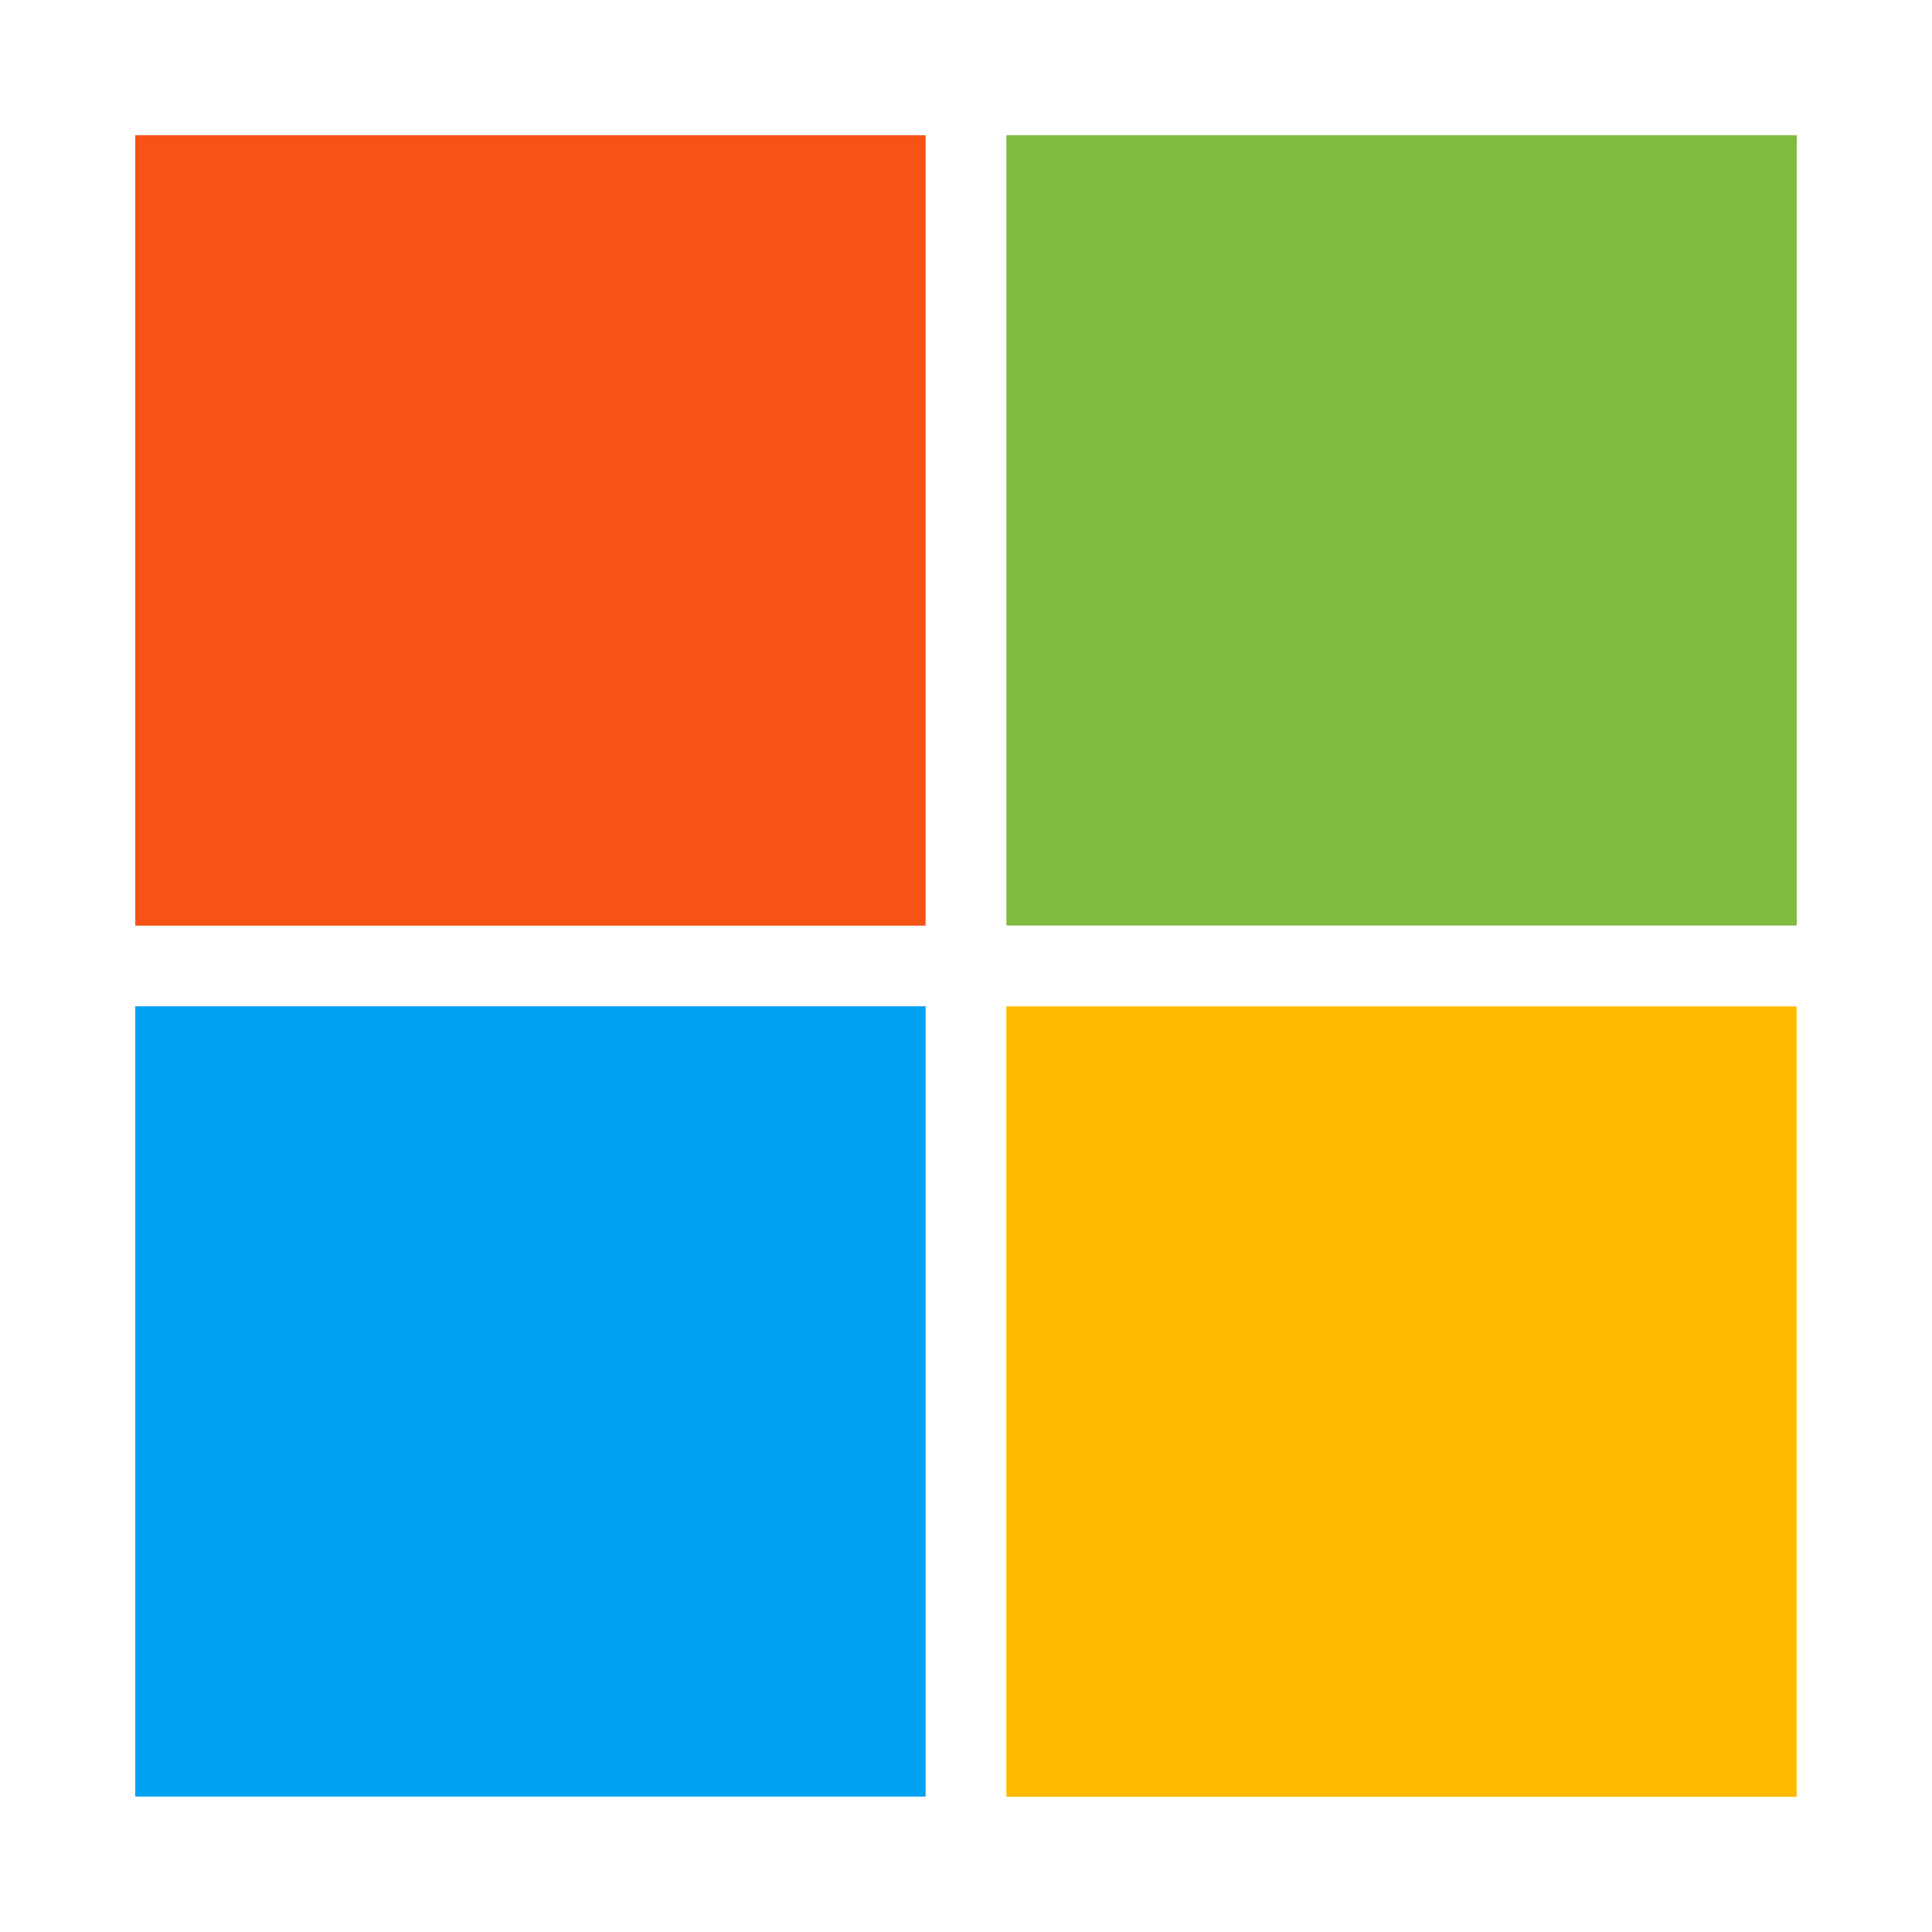
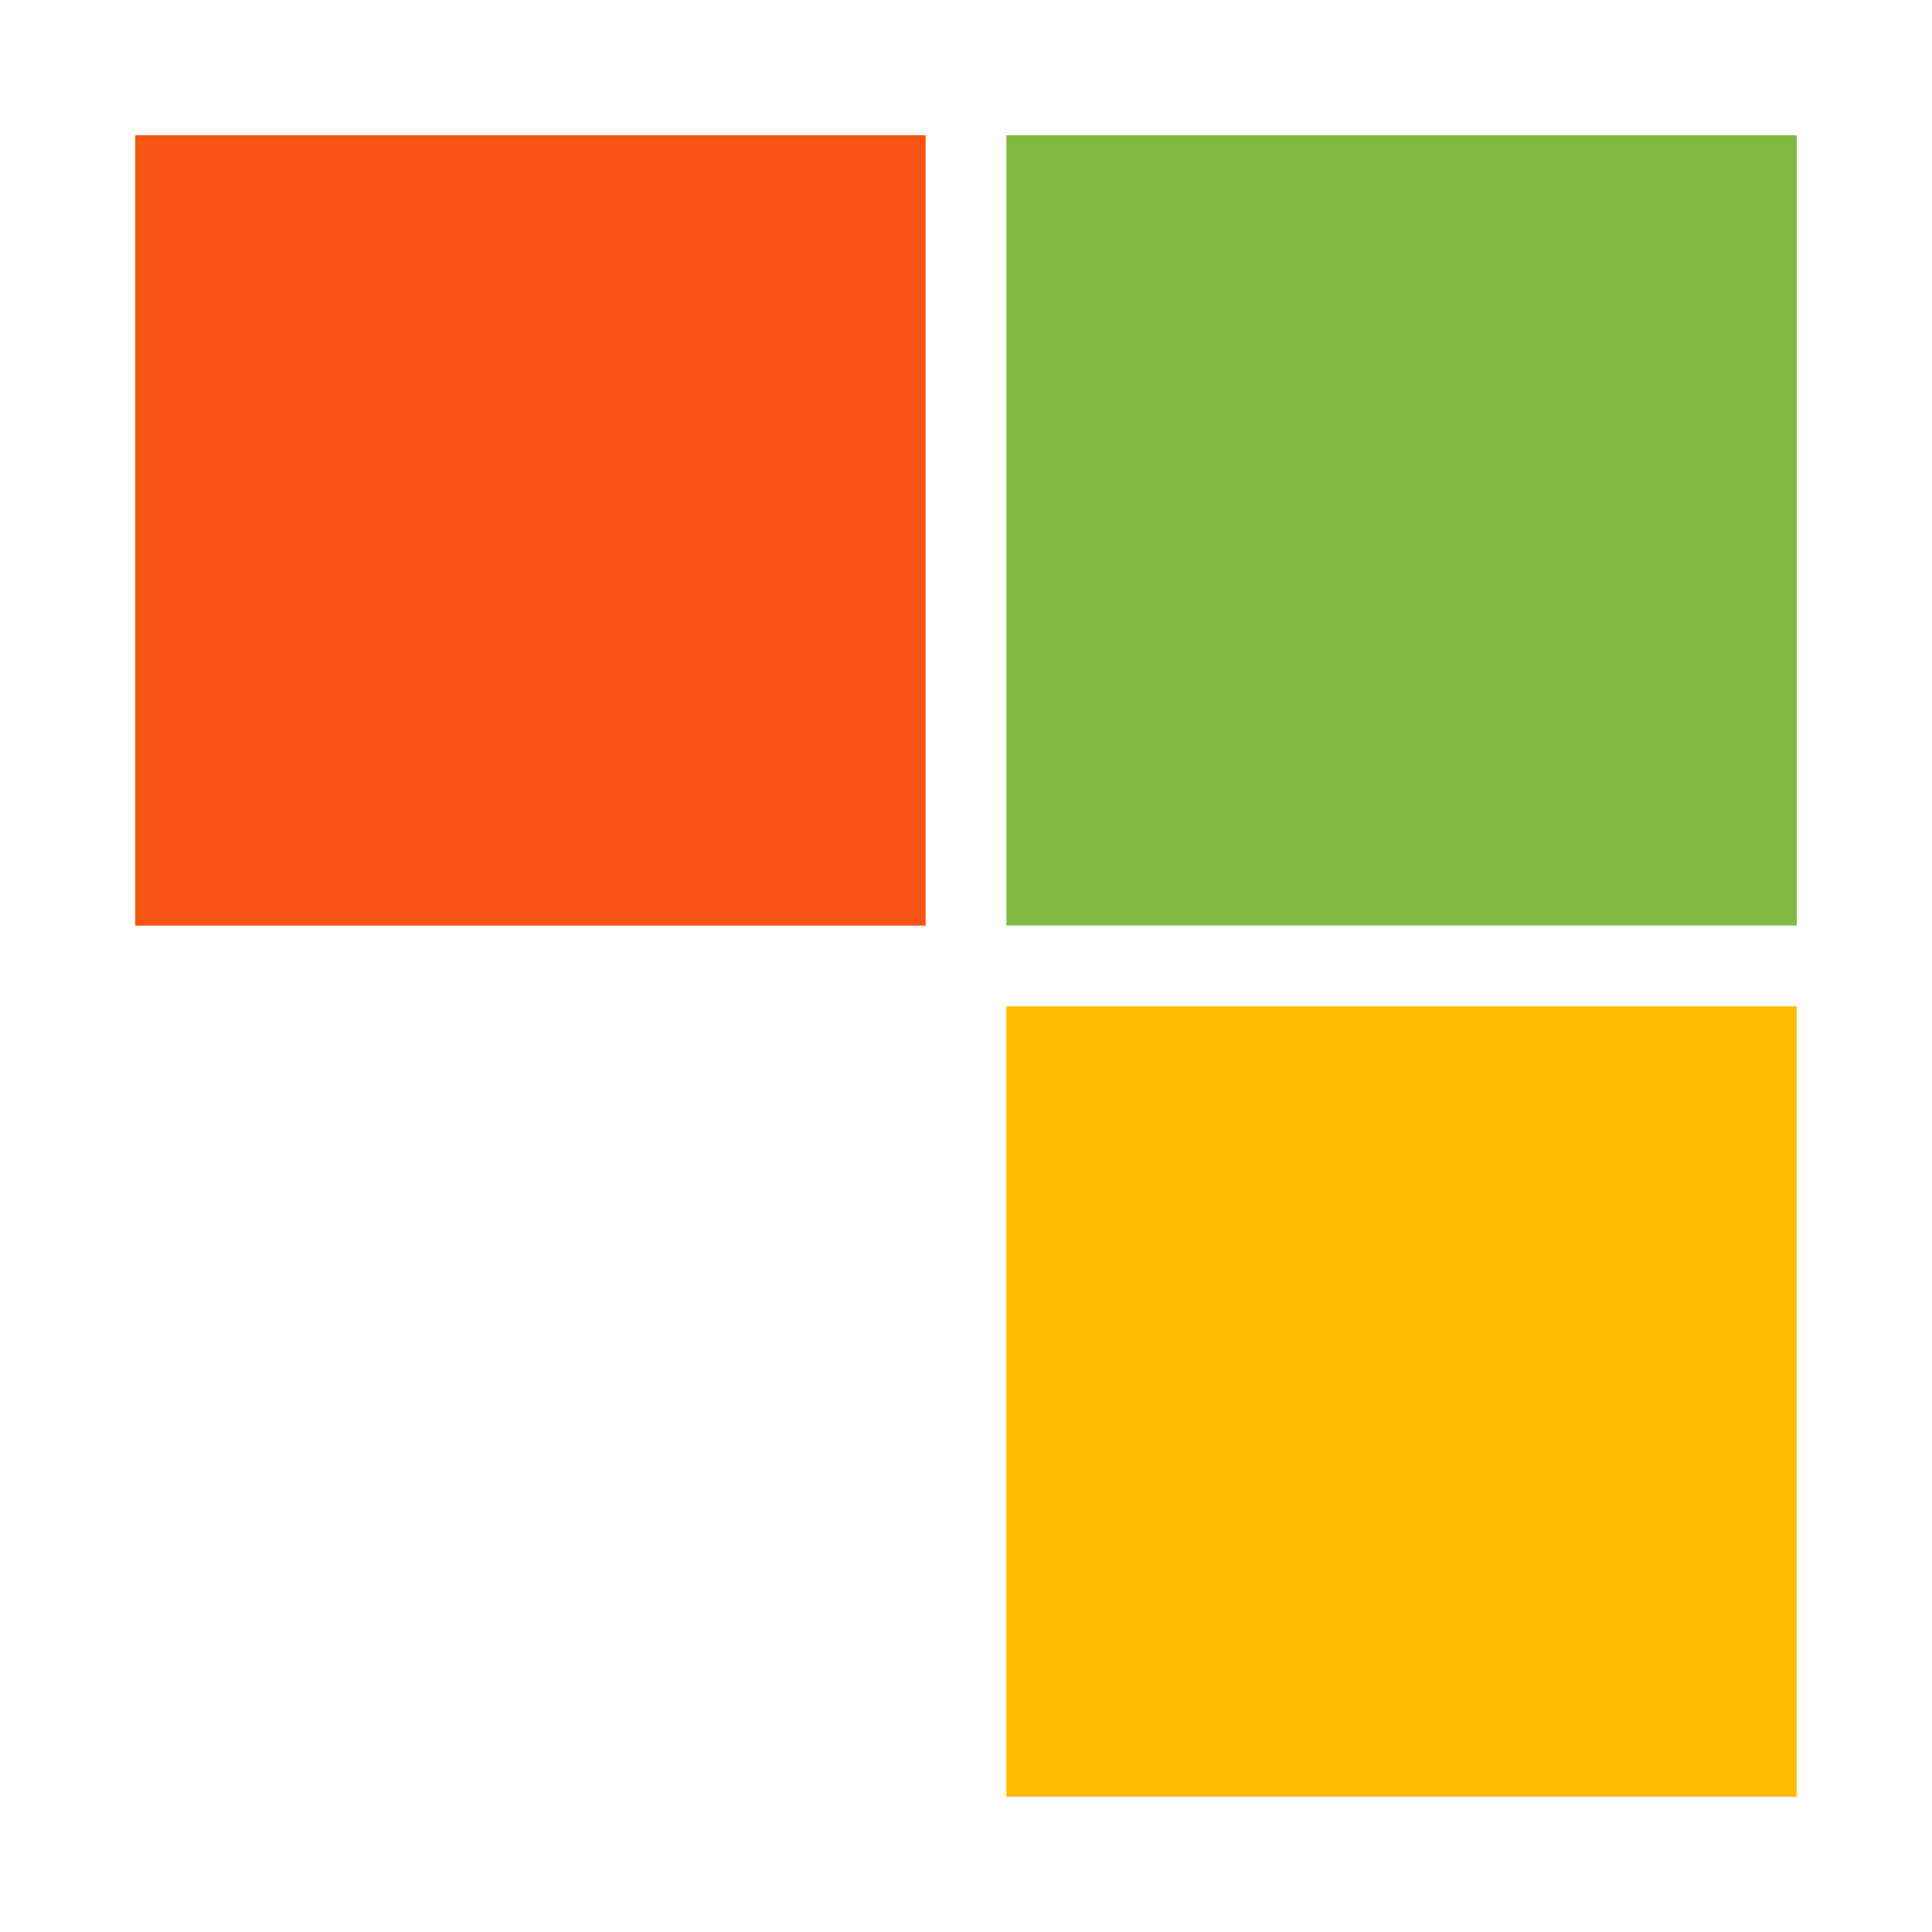
<svg xmlns="http://www.w3.org/2000/svg" id="Layer_1" data-name="Layer 1" viewBox="0 0 200 200">
  <defs>
    <style>.cls-1{fill:#f65314;}.cls-1,.cls-2,.cls-3,.cls-4{fill-rule:evenodd;}.cls-2{fill:#7fbb41;}.cls-3{fill:#00a1f1;}.cls-4{fill:#fb0;}</style>
  </defs>
  <path class="cls-1" d="M14,14H95.82V95.82H14Z" />
  <path class="cls-2" d="M104.18,14H186q0,40.91,0,81.81H104.18q0-40.9,0-81.81Z" />
-   <path class="cls-3" d="M14,104.17H95.82q0,40.9,0,81.81H14Z" />
  <path class="cls-4" d="M104.18,104.18q40.9,0,81.81,0V186H104.18Q104.18,145.08,104.18,104.18Z" />
</svg>